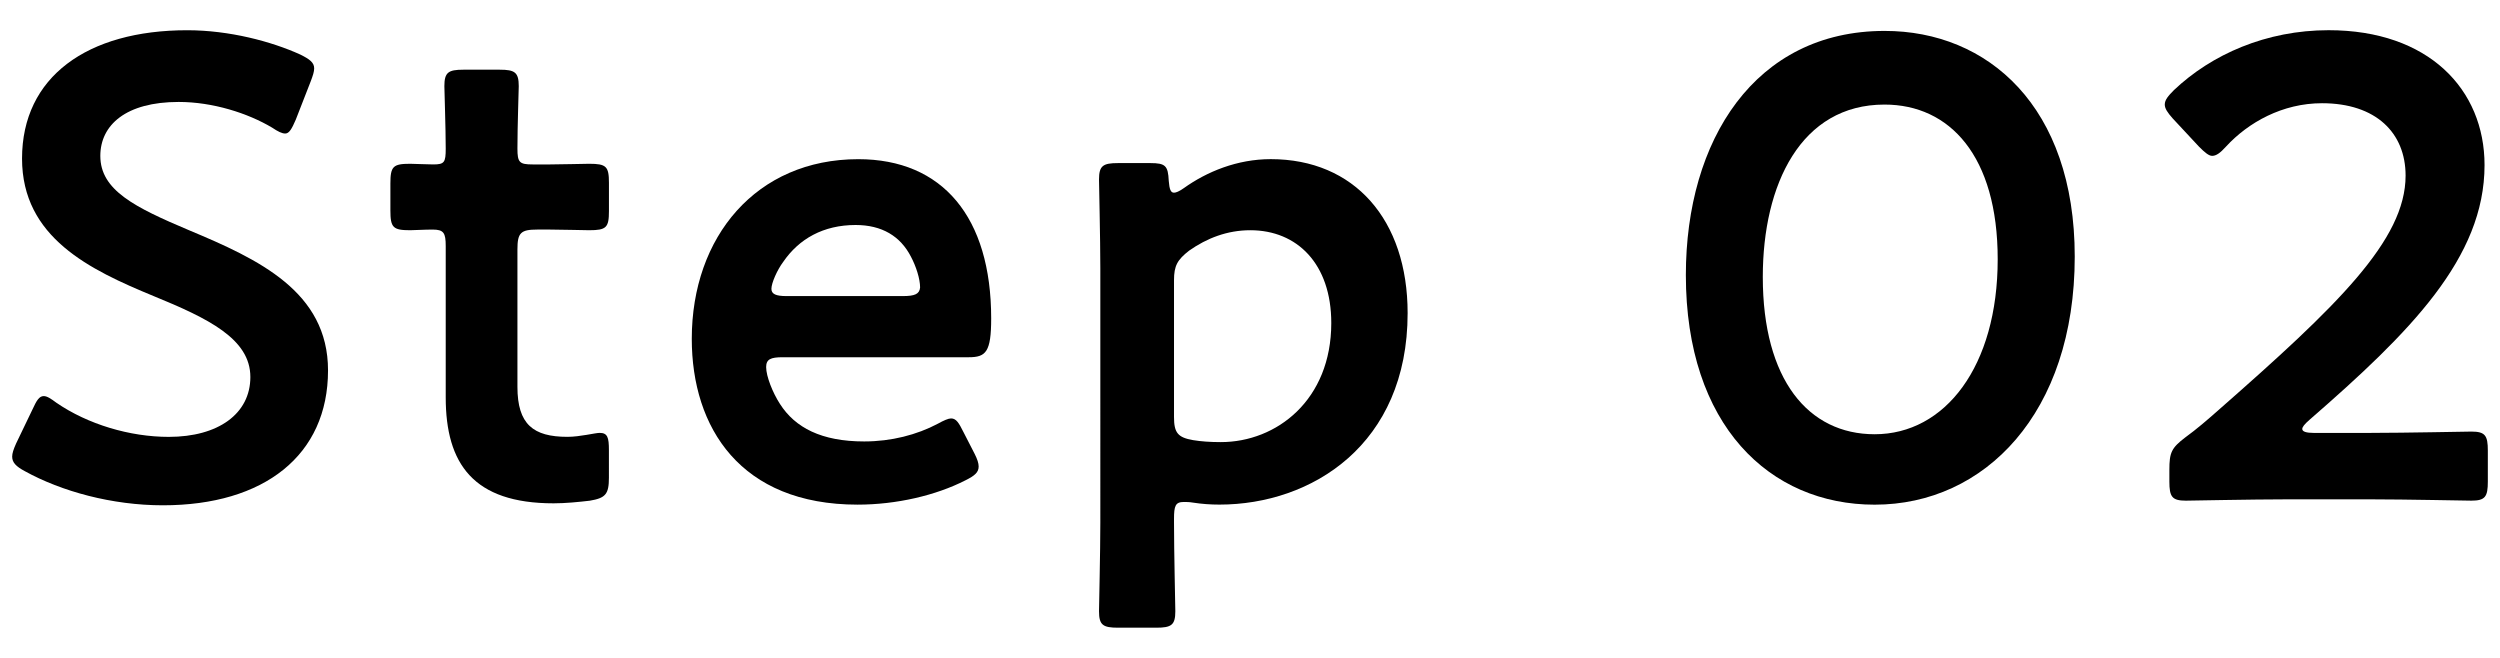
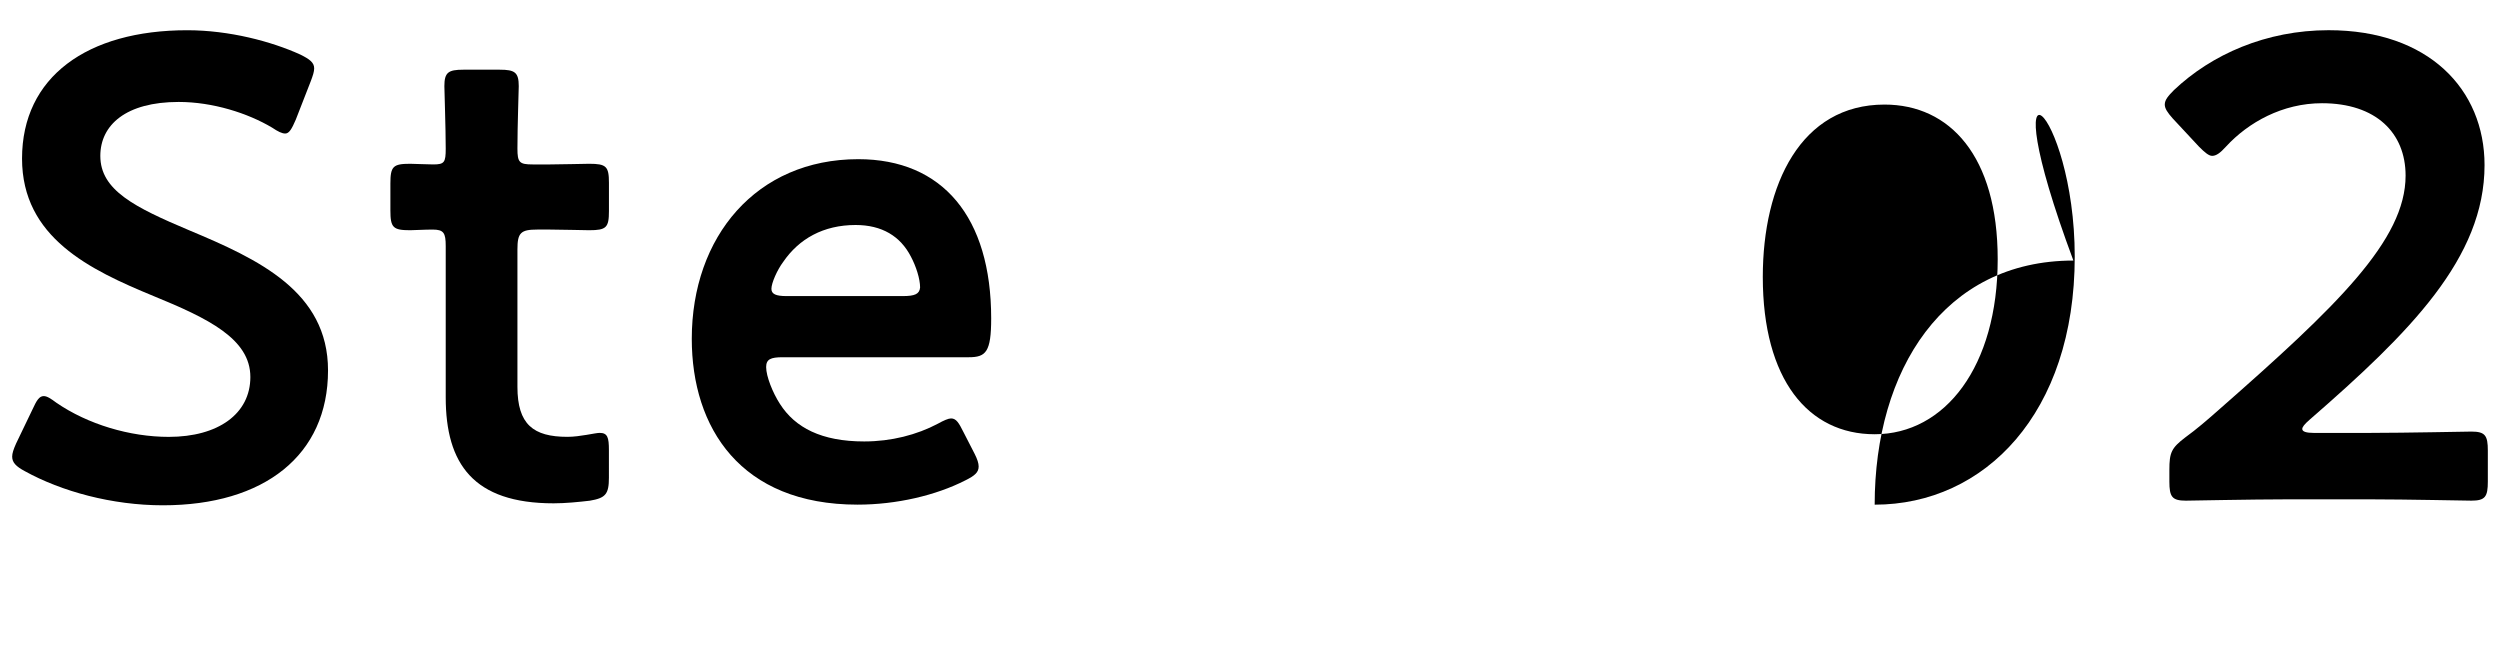
<svg xmlns="http://www.w3.org/2000/svg" version="1.1" id="レイヤー_1" x="0px" y="0px" width="76px" height="20px" viewBox="0 0 76 20" style="enable-background:new 0 0 76 20;" xml:space="preserve">
  <g>
    <path d="M9.972,11.26c0,2.581-1.941,4.101-5.021,4.101c-1.541,0-3.081-0.42-4.201-1.04c-0.26-0.14-0.38-0.26-0.38-0.44   c0-0.1,0.04-0.22,0.12-0.4l0.5-1.04c0.12-0.26,0.199-0.4,0.34-0.4c0.1,0,0.221,0.08,0.381,0.2c0.959,0.66,2.24,1.04,3.42,1.04   c1.5,0,2.48-0.7,2.48-1.82c0-1.16-1.28-1.78-2.94-2.46c-1.94-0.8-4.001-1.78-4.001-4.181c0-2.481,1.98-3.901,5.021-3.901   c1.279,0,2.561,0.34,3.44,0.74c0.28,0.14,0.42,0.24,0.42,0.42c0,0.1-0.04,0.22-0.1,0.38l-0.46,1.18c-0.121,0.28-0.2,0.42-0.32,0.42   c-0.1,0-0.221-0.06-0.4-0.18c-0.74-0.44-1.801-0.78-2.84-0.78c-1.602,0-2.381,0.7-2.381,1.641c0,1.04,1.04,1.56,2.7,2.26   C7.851,7.88,9.972,8.86,9.972,11.26z" />
    <path d="M18.511,14.521c0,0.5-0.101,0.62-0.58,0.7c-0.341,0.04-0.74,0.08-1.101,0.08c-2.44,0-3.28-1.2-3.28-3.221V7.479   c0-0.4-0.061-0.5-0.4-0.5c-0.24,0-0.58,0.02-0.681,0.02c-0.521,0-0.601-0.08-0.601-0.6v-0.82c0-0.52,0.08-0.6,0.601-0.6   c0.16,0,0.48,0.02,0.7,0.02c0.34,0,0.381-0.06,0.381-0.48c0-0.62-0.041-1.76-0.041-1.9c0-0.42,0.121-0.5,0.58-0.5h1.101   c0.46,0,0.58,0.08,0.58,0.5c0,0.14-0.04,1.2-0.04,1.9c0,0.42,0.061,0.48,0.461,0.48h0.539c0.36,0,0.98-0.02,1.181-0.02   c0.521,0,0.601,0.08,0.601,0.58v0.86c0,0.5-0.08,0.58-0.601,0.58c-0.181,0-0.82-0.02-1.181-0.02h-0.4c-0.5,0-0.6,0.1-0.6,0.6v4.181   c0,1.14,0.48,1.52,1.521,1.52c0.38,0,0.841-0.12,0.979-0.12c0.24,0,0.281,0.14,0.281,0.521V14.521z" />
    <path d="M29.631,13.801c0.08,0.16,0.12,0.28,0.12,0.38c0,0.18-0.12,0.28-0.4,0.42c-0.9,0.46-2.1,0.74-3.28,0.74   c-3.562,0-5.041-2.34-5.041-5.041c0-3.101,1.96-5.461,5.062-5.461c2.561,0,4.04,1.761,4.04,4.841c0,1.02-0.159,1.18-0.681,1.18   h-5.66c-0.36,0-0.5,0.06-0.5,0.3c0,0.28,0.199,0.78,0.42,1.12c0.46,0.72,1.26,1.14,2.561,1.14c0.82,0,1.6-0.2,2.24-0.54   c0.18-0.1,0.32-0.16,0.4-0.16c0.16,0,0.24,0.14,0.38,0.42L29.631,13.801z M27.971,8.74c0-0.26-0.12-0.64-0.28-0.94   c-0.32-0.62-0.88-0.96-1.68-0.96c-0.98,0-1.721,0.42-2.201,1.121c-0.18,0.24-0.359,0.64-0.359,0.82c0,0.16,0.14,0.22,0.459,0.22   h3.541C27.811,9,27.951,8.94,27.971,8.74z" />
-     <path d="M35.69,15.881c0,0.9,0.04,2.561,0.04,2.701c0,0.42-0.12,0.5-0.58,0.5h-1.16c-0.46,0-0.58-0.08-0.58-0.5   c0-0.14,0.04-1.8,0.04-2.701V8.159c0-0.9-0.04-2.561-0.04-2.701c0-0.42,0.12-0.5,0.58-0.5h0.98c0.46,0,0.539,0.08,0.56,0.54   c0.021,0.26,0.06,0.36,0.16,0.36c0.06,0,0.16-0.04,0.3-0.14c0.701-0.5,1.621-0.88,2.641-0.88c2.541,0,4.161,1.841,4.161,4.681   c0,4.001-2.921,5.821-5.722,5.821c-0.279,0-0.539-0.02-0.8-0.06c-0.12-0.02-0.2-0.02-0.28-0.02c-0.26,0-0.3,0.12-0.3,0.52V15.881z    M40.471,9.82c0-1.801-1.04-2.821-2.46-2.821c-0.701,0-1.32,0.24-1.861,0.62c-0.359,0.28-0.46,0.46-0.46,0.9v4.161   c0,0.48,0.12,0.62,0.58,0.7c0.24,0.04,0.521,0.06,0.841,0.06C38.81,13.441,40.471,12.16,40.471,9.82z" />
-     <path d="M63.072,7.8c0,4.761-2.74,7.542-6.082,7.542c-3.2,0-5.74-2.42-5.74-6.981c0-4.101,2.1-7.421,6.041-7.421   C60.431,0.938,63.072,3.239,63.072,7.8z M53.589,8.42c0,3.121,1.381,4.781,3.4,4.781c2.141,0,3.741-2.06,3.741-5.321   c0-3.141-1.46-4.701-3.44-4.701C54.75,3.178,53.589,5.599,53.589,8.42z" />
+     <path d="M63.072,7.8c0,4.761-2.74,7.542-6.082,7.542c0-4.101,2.1-7.421,6.041-7.421   C60.431,0.938,63.072,3.239,63.072,7.8z M53.589,8.42c0,3.121,1.381,4.781,3.4,4.781c2.141,0,3.741-2.06,3.741-5.321   c0-3.141-1.46-4.701-3.44-4.701C54.75,3.178,53.589,5.599,53.589,8.42z" />
    <path d="M72.09,13.16c1.021,0,2.901-0.04,3.04-0.04c0.421,0,0.5,0.12,0.5,0.58v0.94c0,0.46-0.079,0.58-0.5,0.58   c-0.139,0-2.02-0.04-3.04-0.04H69.49c-1.02,0-2.9,0.04-3.041,0.04c-0.42,0-0.5-0.12-0.5-0.58v-0.36c0-0.52,0.061-0.66,0.48-0.98   c0.359-0.26,0.68-0.54,1.02-0.84C71.05,9.3,73.13,7.3,73.13,5.339c0-1.3-0.9-2.201-2.541-2.201c-1.199,0-2.24,0.58-2.92,1.32   c-0.18,0.2-0.301,0.28-0.42,0.28c-0.1,0-0.221-0.1-0.4-0.28l-0.801-0.86c-0.159-0.18-0.239-0.3-0.239-0.42   c0-0.14,0.101-0.26,0.28-0.44c1.141-1.081,2.801-1.82,4.701-1.82c3.04,0,4.74,1.8,4.74,4.101c0,2.821-2.26,5.081-5.32,7.742   c-0.16,0.14-0.221,0.22-0.221,0.28c0,0.08,0.12,0.12,0.36,0.12H72.09z" />
  </g>
</svg>